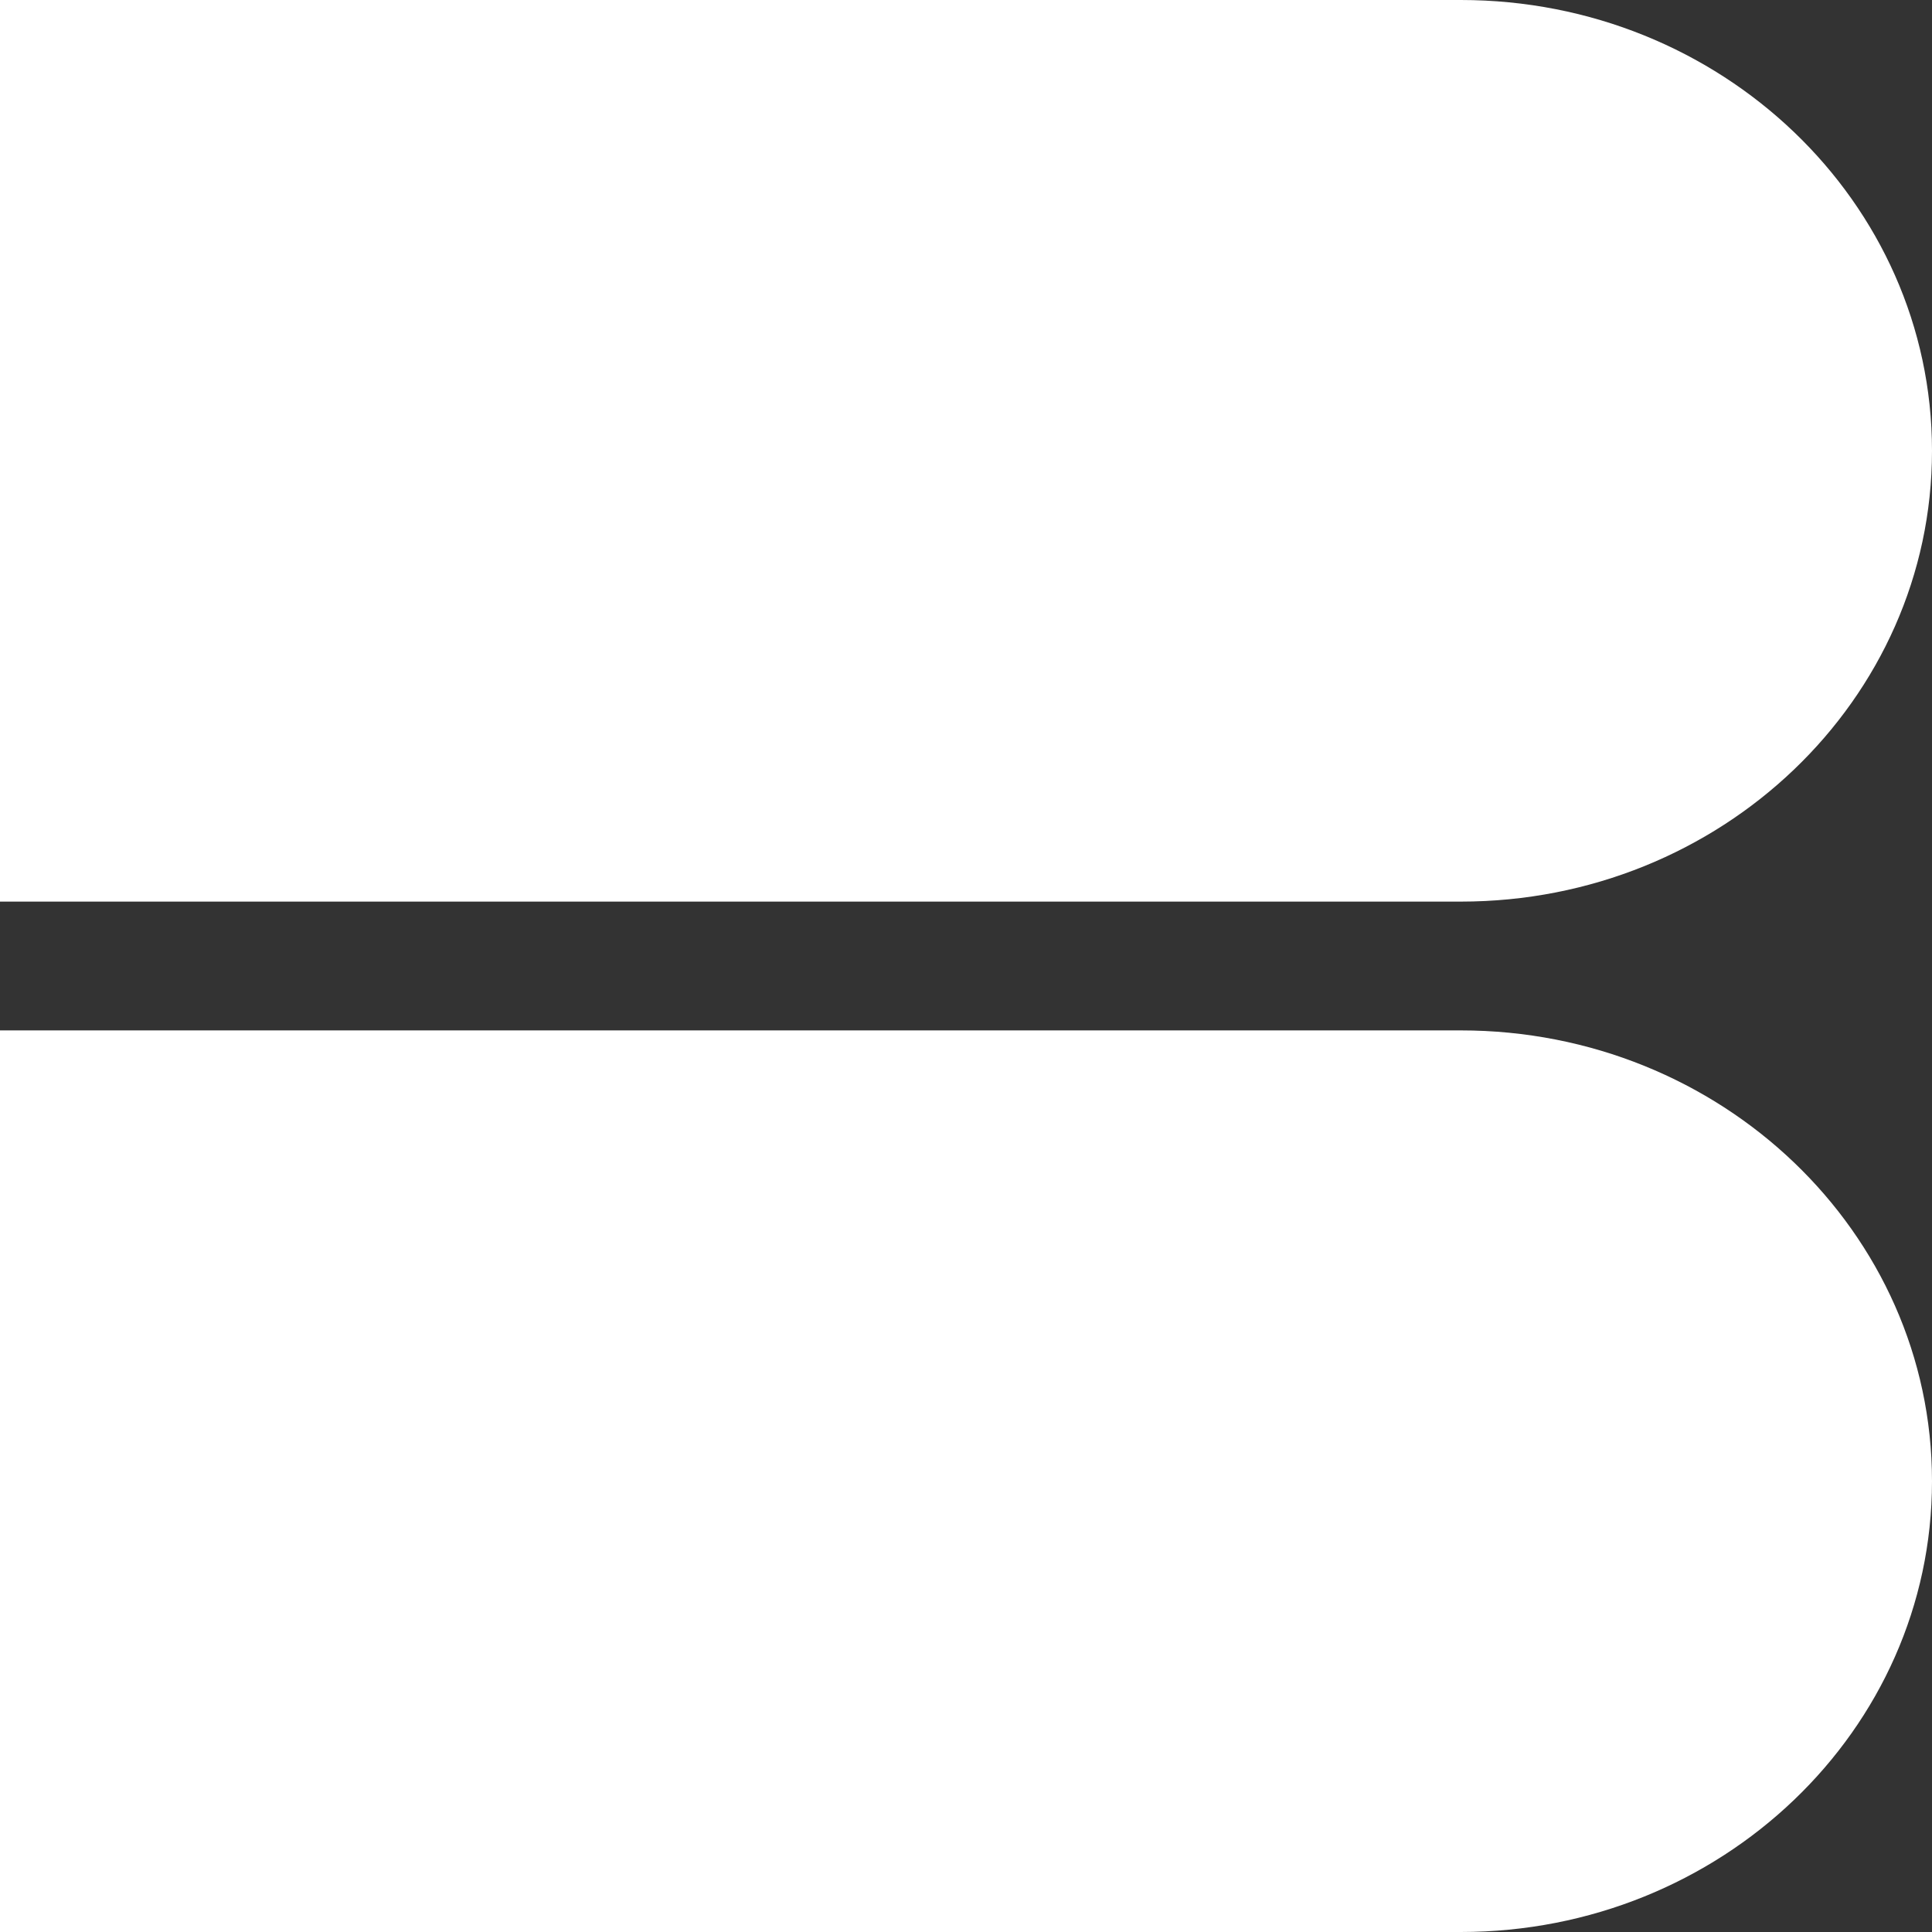
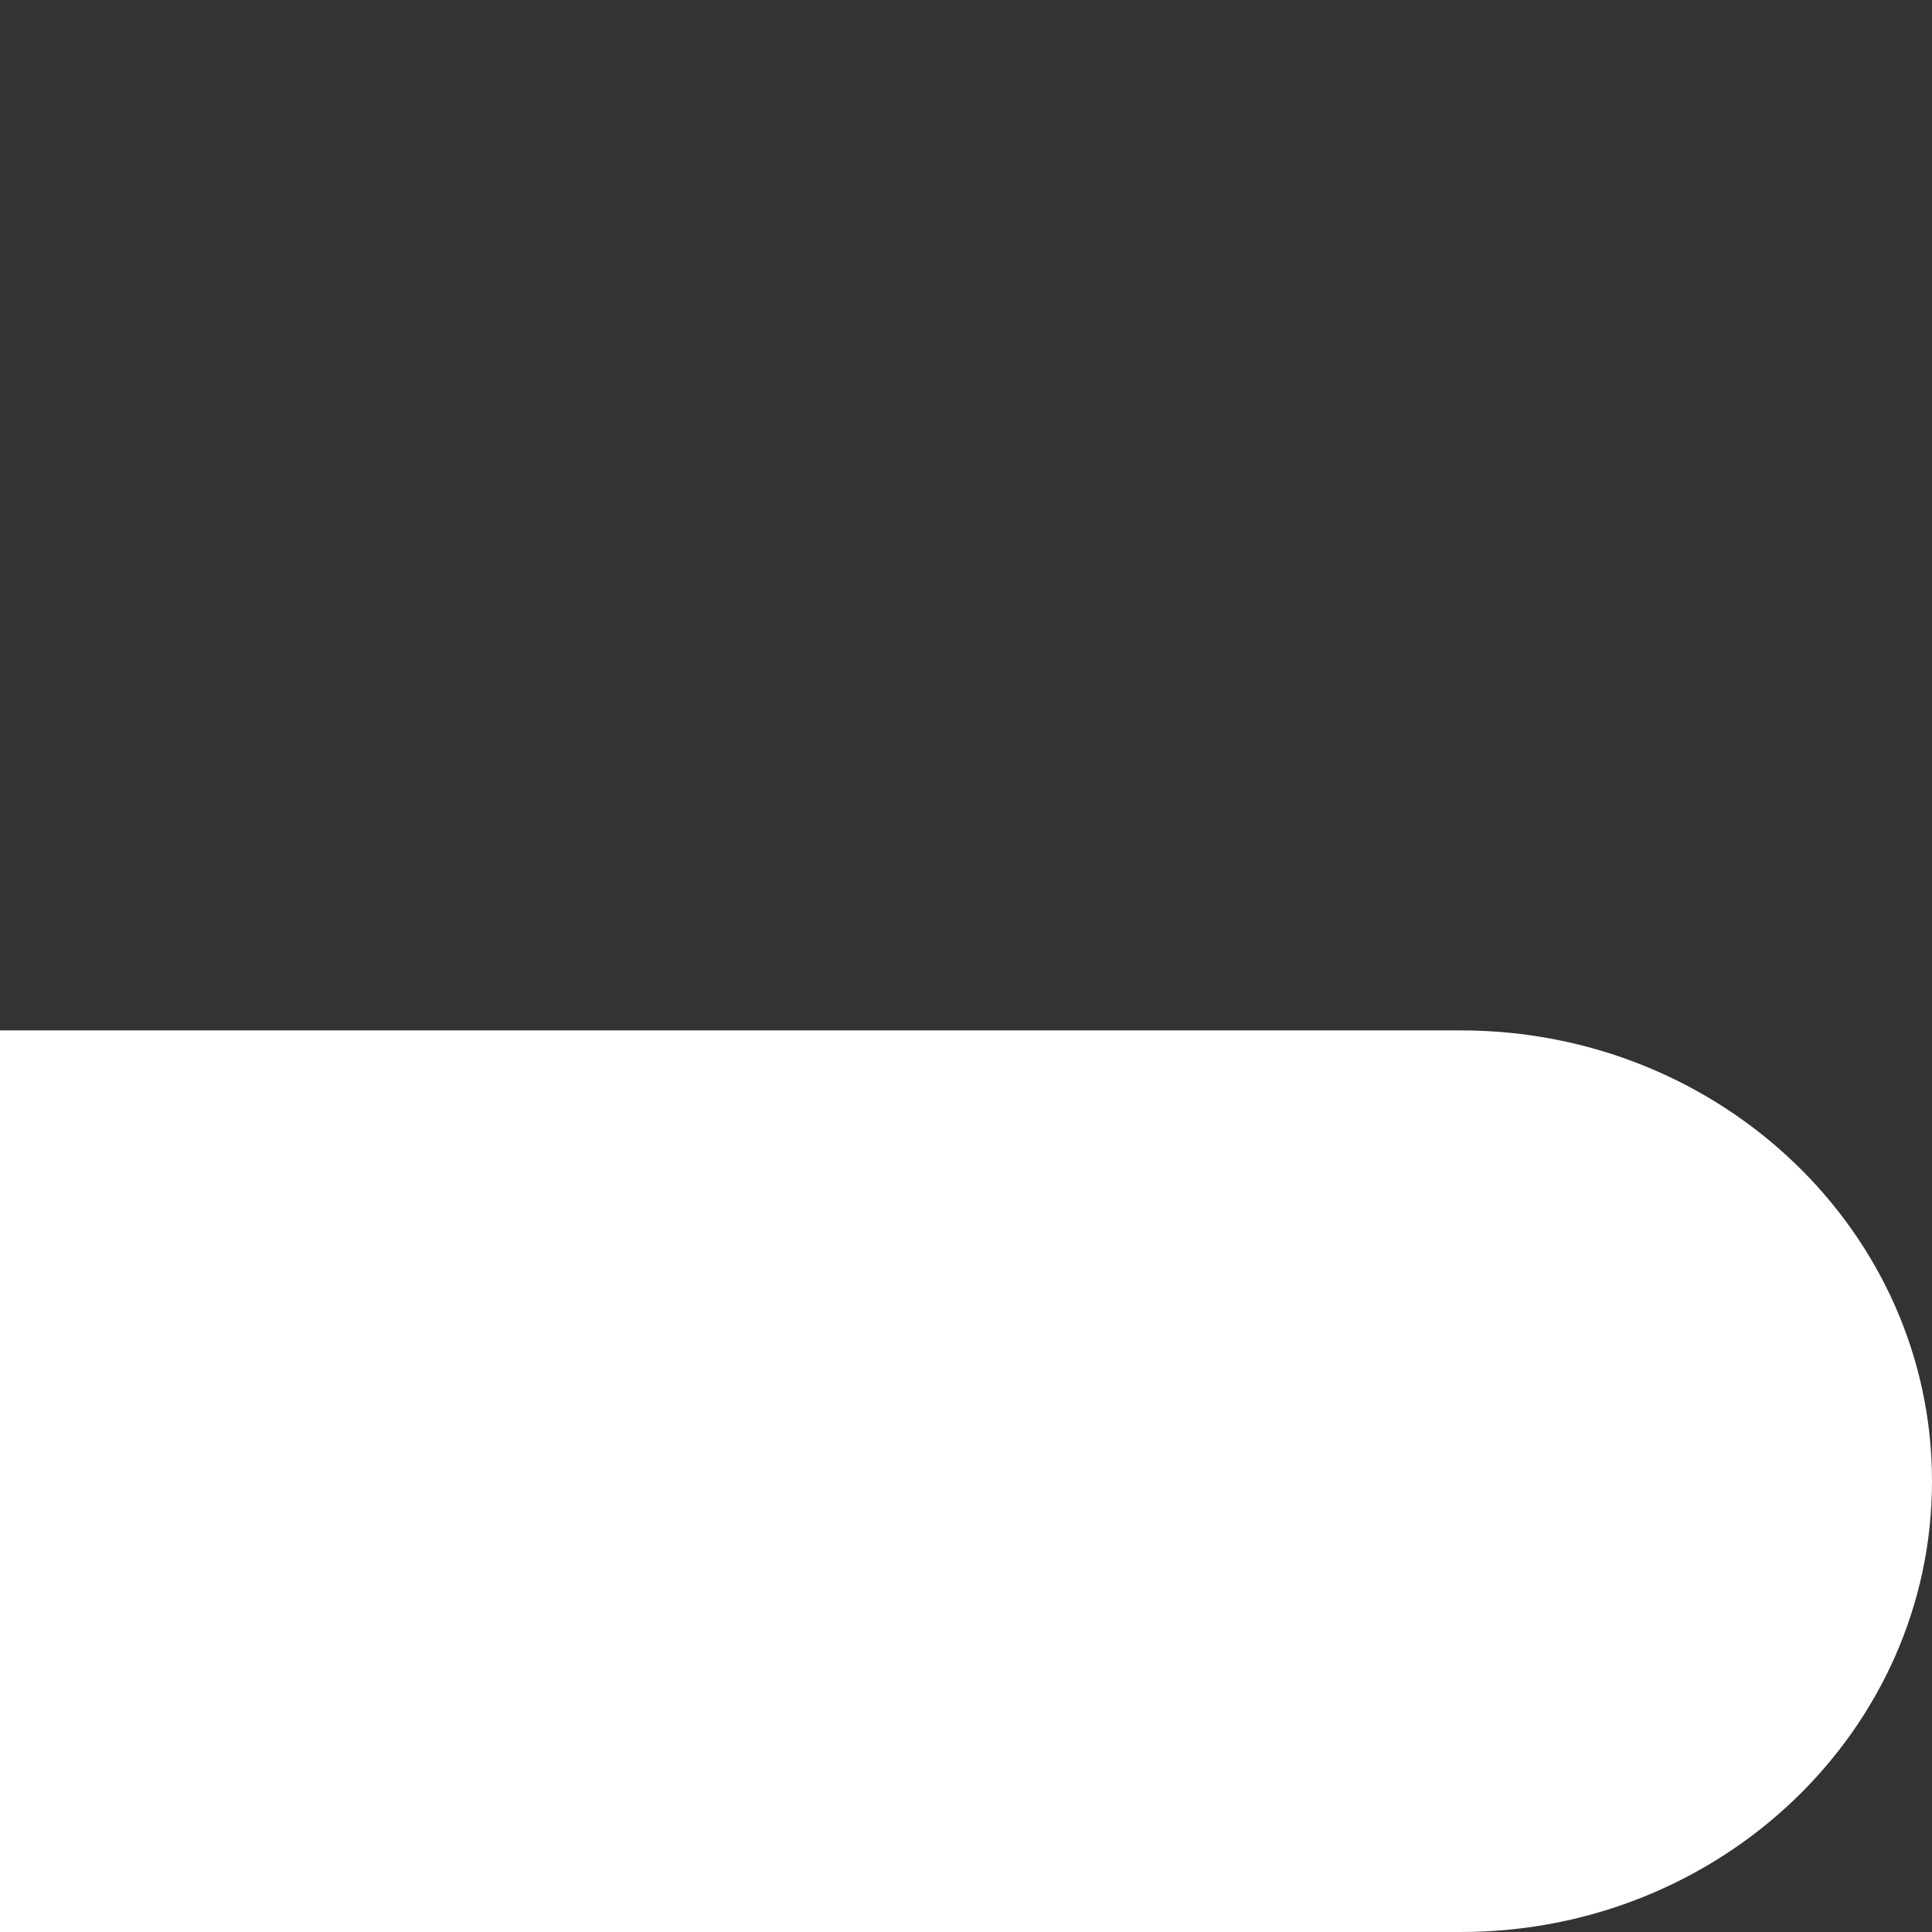
<svg xmlns="http://www.w3.org/2000/svg" width="90" height="90" viewBox="0 0 90 90" fill="none">
  <rect x="0" y="0" width="90" height="90" fill="#333333" stroke="none" />
-   <path fill-rule="evenodd" clip-rule="evenodd" d="M68.049 0H0V42H68.049C80.172 42 90 32.598 90 21C90 9.402 80.172 0 68.049 0Z" fill="white" />
-   <path fill-rule="evenodd" clip-rule="evenodd" d="M68.049 48H0V90H67.984C68.005 90 68.027 90 68.049 90C80.172 90 90 80.598 90 69C90 57.402 80.172 48 68.049 48Z" fill="white" />
+   <path fill-rule="evenodd" clip-rule="evenodd" d="M68.049 48H0V90C68.005 90 68.027 90 68.049 90C80.172 90 90 80.598 90 69C90 57.402 80.172 48 68.049 48Z" fill="white" />
</svg>